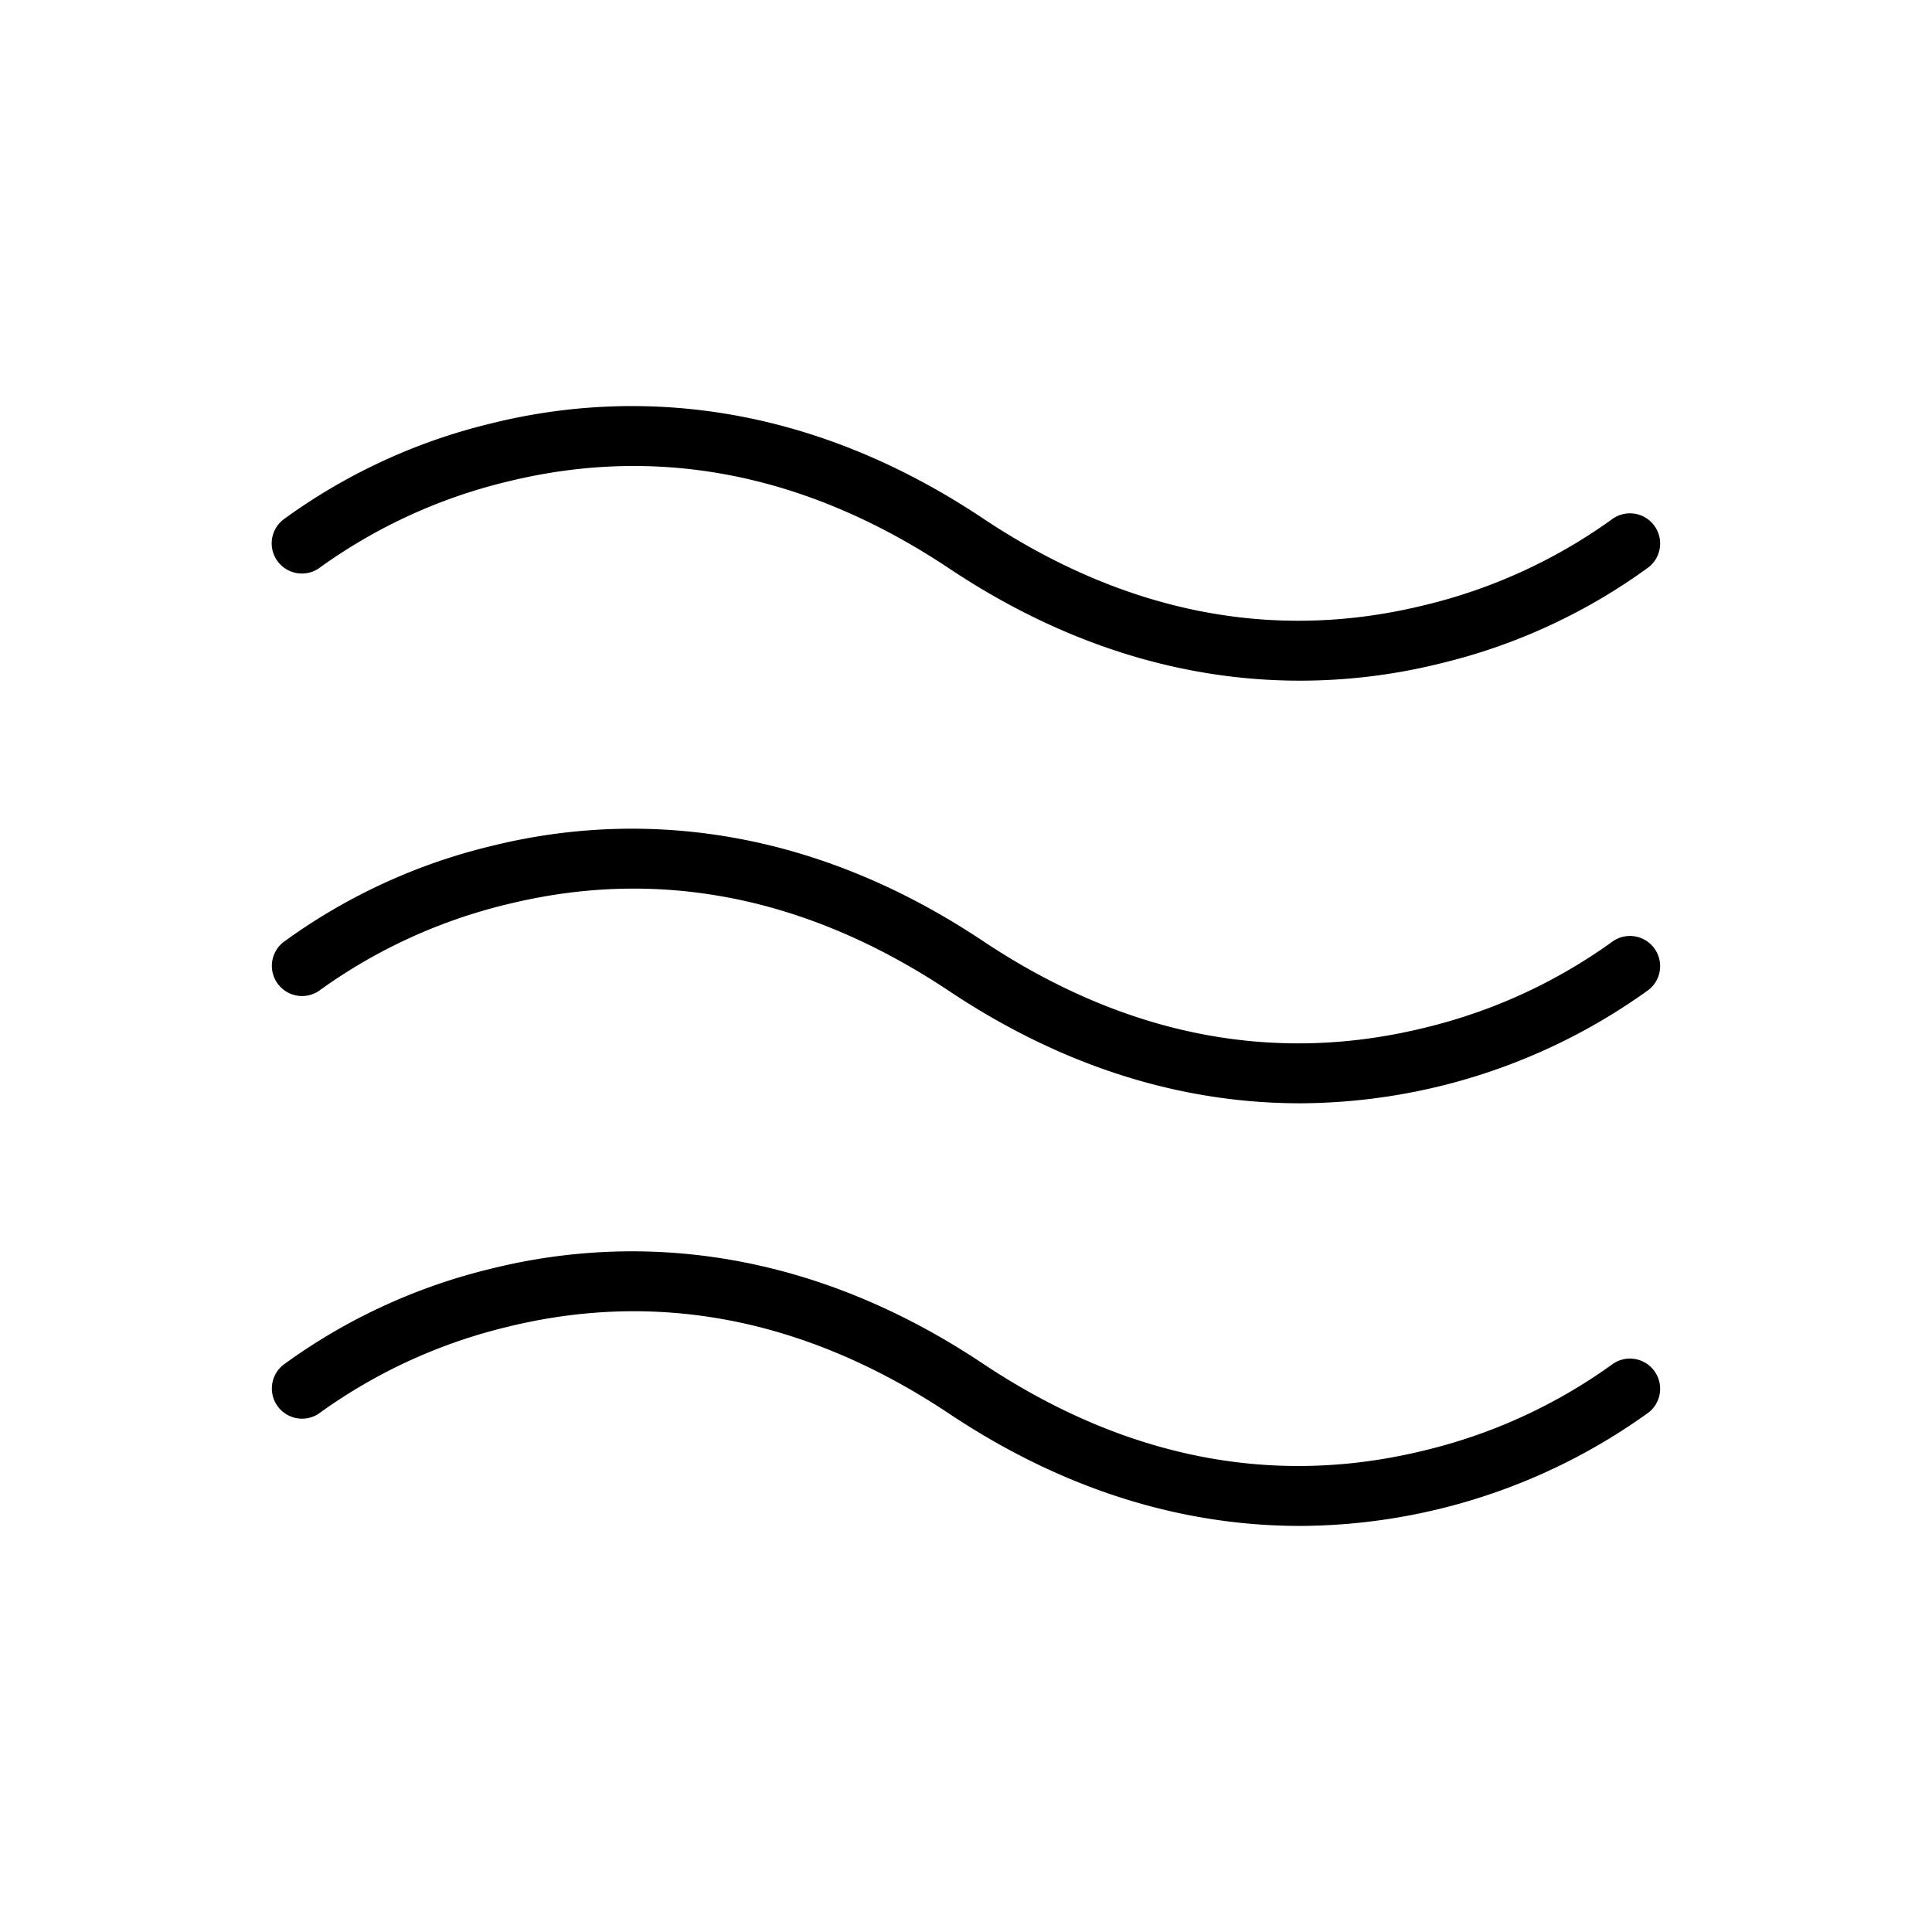
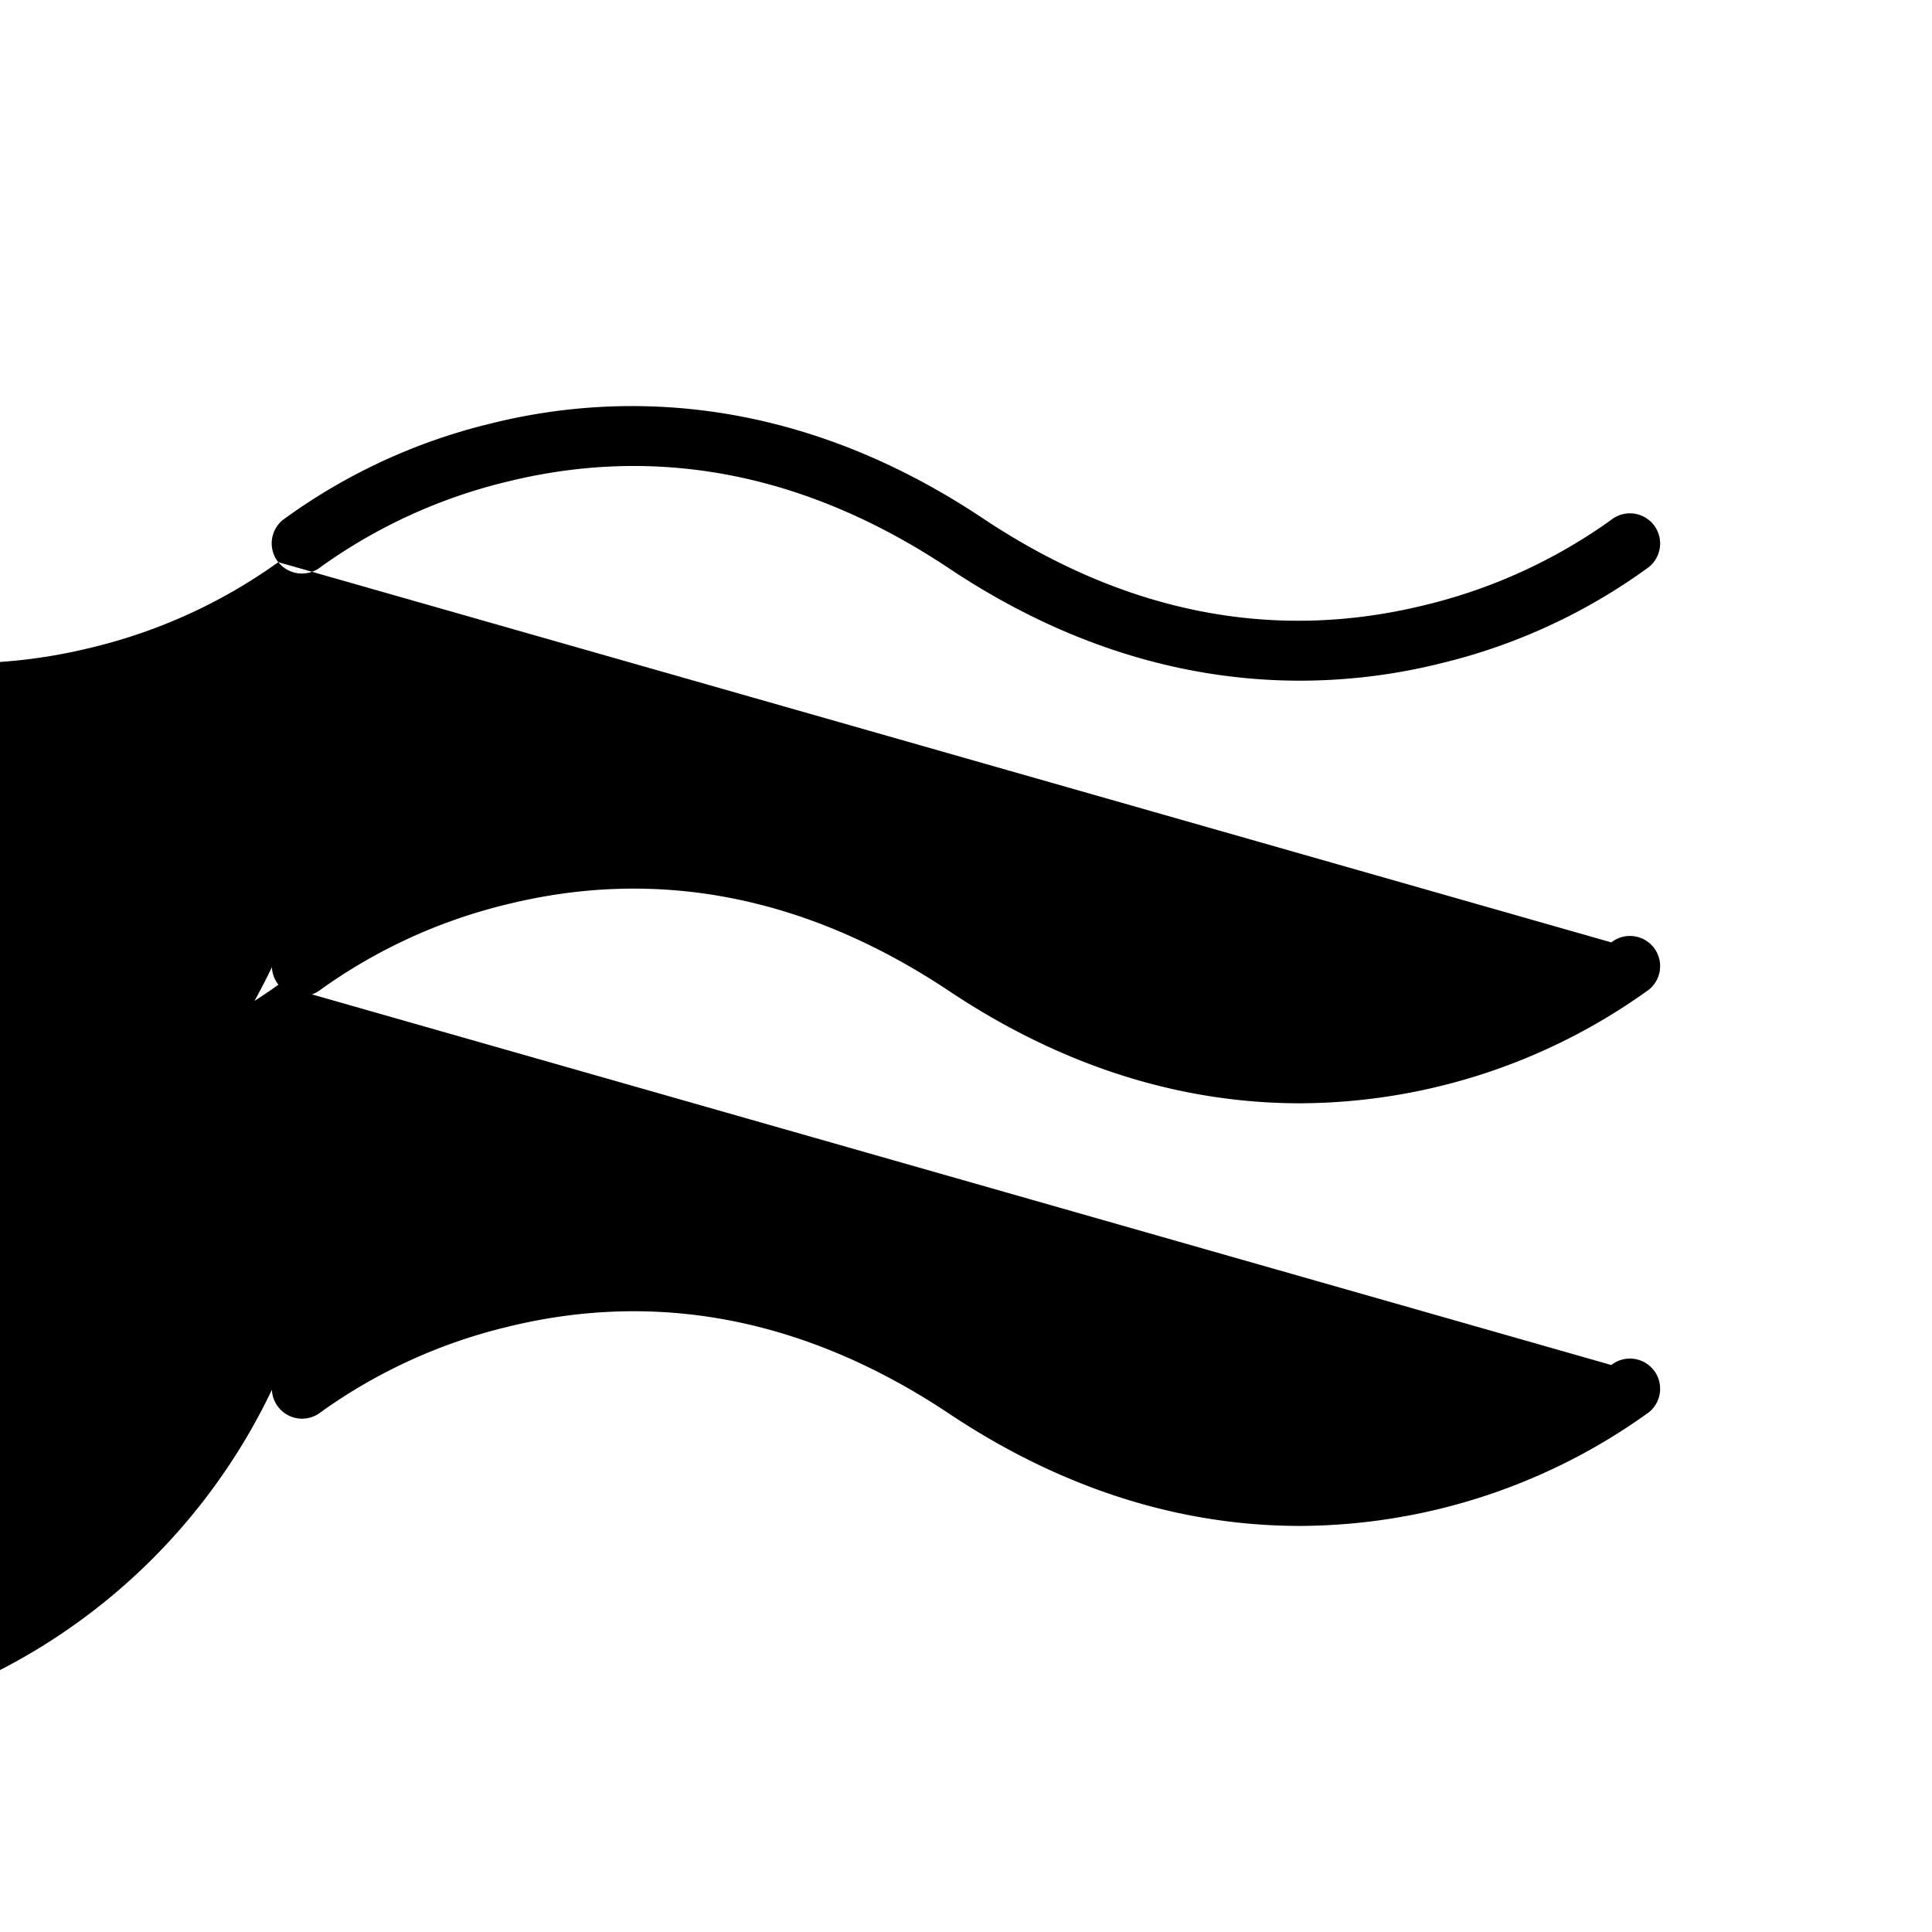
<svg xmlns="http://www.w3.org/2000/svg" fill="#000000" width="800px" height="800px" viewBox="0 0 256 256" id="Flat">
-   <path d="M36.875,74.49a3.996,3.996,0,0,1,.626-5.613A77.369,77.369,0,0,1,65.03,56.119c15.381-3.844,39.177-4.789,65.189,12.553,18.822,12.548,38.5,16.428,58.487,11.527a70.779,70.779,0,0,0,24.802-11.327,4,4,0,0,1,4.992,6.251,77.369,77.369,0,0,1-27.529,12.758,77.248,77.248,0,0,1-18.715,2.312c-13.386.001-29.454-3.518-46.474-14.864C106.959,62.779,87.281,58.899,67.294,63.801A70.779,70.779,0,0,0,42.493,75.128,4.004,4.004,0,0,1,36.875,74.49Zm176.632,50.382a70.779,70.779,0,0,1-24.802,11.327c-19.987,4.899-39.665,1.021-58.487-11.527-26.012-17.341-49.808-16.396-65.189-12.553A77.369,77.369,0,0,0,37.501,124.877a4,4,0,0,0,4.992,6.251,70.779,70.779,0,0,1,24.802-11.327c19.986-4.902,39.665-1.021,58.487,11.527,17.02,11.347,33.088,14.865,46.474,14.864A79.45,79.45,0,0,0,218.499,131.123a4,4,0,0,0-4.992-6.251Zm0,56a70.779,70.779,0,0,1-24.802,11.327c-19.987,4.899-39.665,1.02-58.487-11.527-26.012-17.341-49.808-16.396-65.189-12.553A77.369,77.369,0,0,0,37.501,180.877a4,4,0,0,0,4.992,6.251,70.779,70.779,0,0,1,24.802-11.327c19.986-4.903,39.665-1.021,58.487,11.527,17.02,11.347,33.088,14.865,46.474,14.864A79.45,79.45,0,0,0,218.499,187.123a4,4,0,0,0-4.992-6.251Z" />
+   <path d="M36.875,74.49a3.996,3.996,0,0,1,.626-5.613A77.369,77.369,0,0,1,65.03,56.119c15.381-3.844,39.177-4.789,65.189,12.553,18.822,12.548,38.5,16.428,58.487,11.527a70.779,70.779,0,0,0,24.802-11.327,4,4,0,0,1,4.992,6.251,77.369,77.369,0,0,1-27.529,12.758,77.248,77.248,0,0,1-18.715,2.312c-13.386.001-29.454-3.518-46.474-14.864C106.959,62.779,87.281,58.899,67.294,63.801A70.779,70.779,0,0,0,42.493,75.128,4.004,4.004,0,0,1,36.875,74.49Za70.779,70.779,0,0,1-24.802,11.327c-19.987,4.899-39.665,1.021-58.487-11.527-26.012-17.341-49.808-16.396-65.189-12.553A77.369,77.369,0,0,0,37.501,124.877a4,4,0,0,0,4.992,6.251,70.779,70.779,0,0,1,24.802-11.327c19.986-4.902,39.665-1.021,58.487,11.527,17.02,11.347,33.088,14.865,46.474,14.864A79.45,79.45,0,0,0,218.499,131.123a4,4,0,0,0-4.992-6.251Zm0,56a70.779,70.779,0,0,1-24.802,11.327c-19.987,4.899-39.665,1.02-58.487-11.527-26.012-17.341-49.808-16.396-65.189-12.553A77.369,77.369,0,0,0,37.501,180.877a4,4,0,0,0,4.992,6.251,70.779,70.779,0,0,1,24.802-11.327c19.986-4.903,39.665-1.021,58.487,11.527,17.02,11.347,33.088,14.865,46.474,14.864A79.45,79.45,0,0,0,218.499,187.123a4,4,0,0,0-4.992-6.251Z" />
</svg>